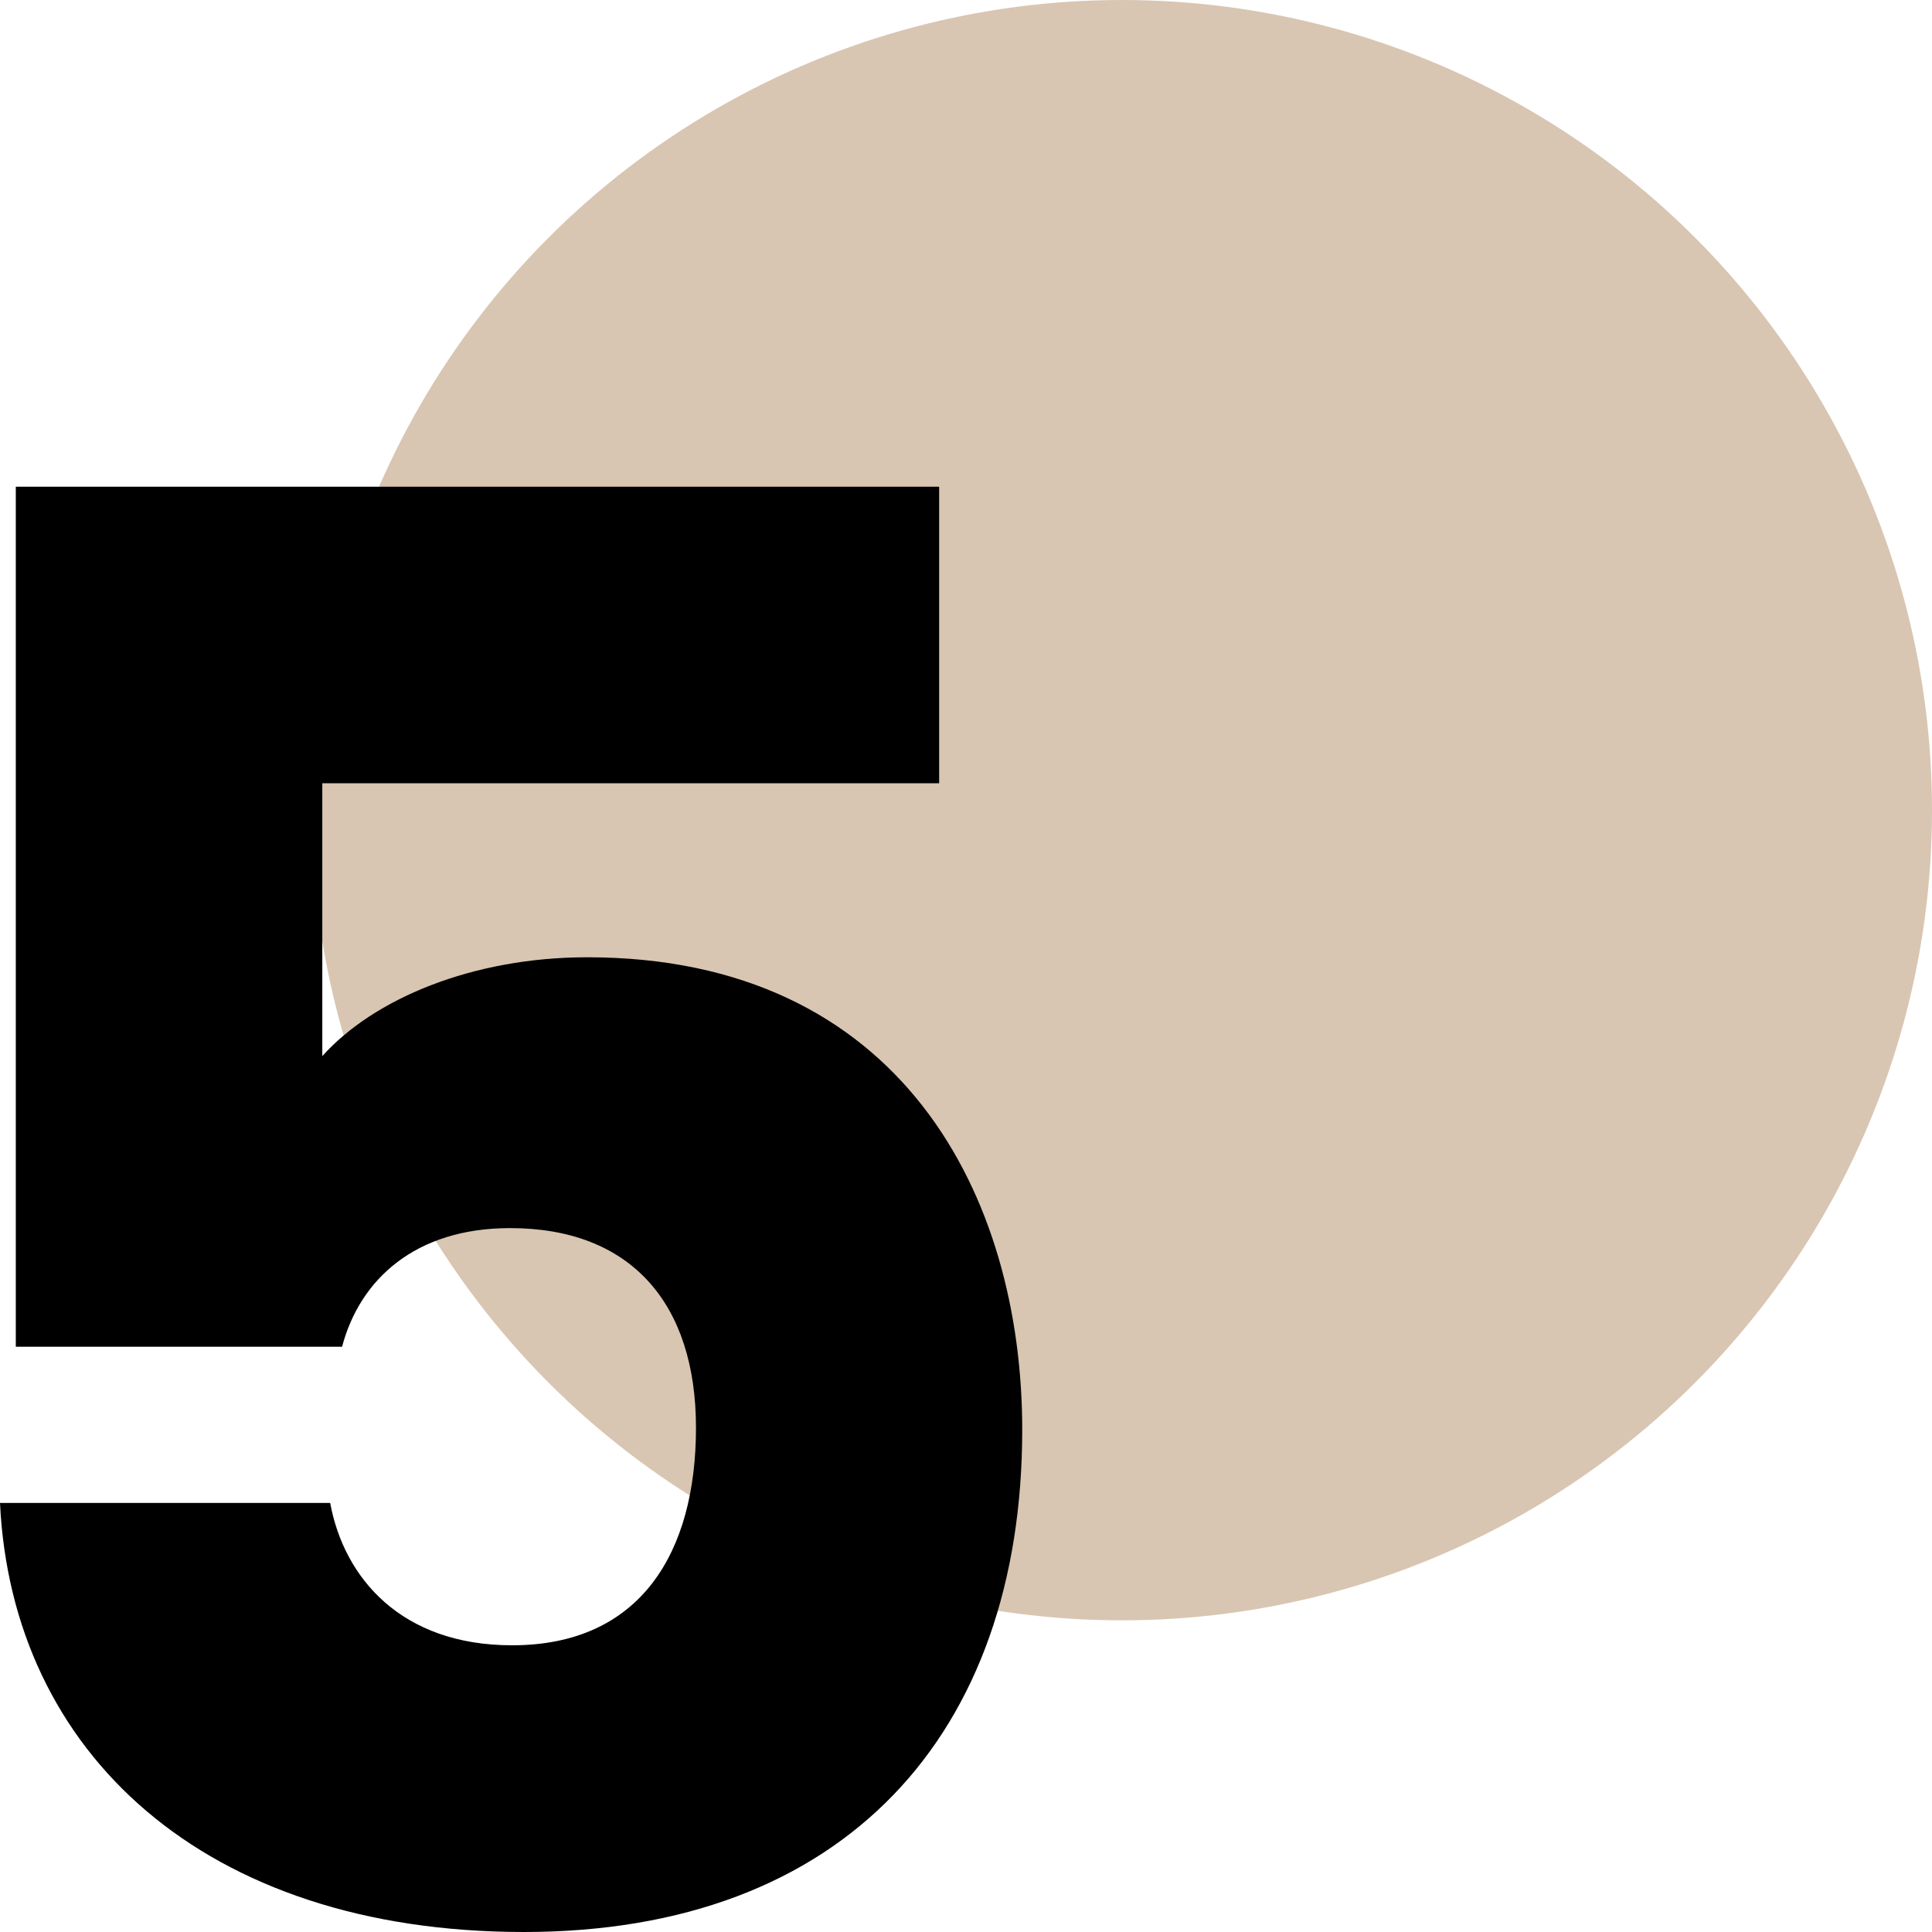
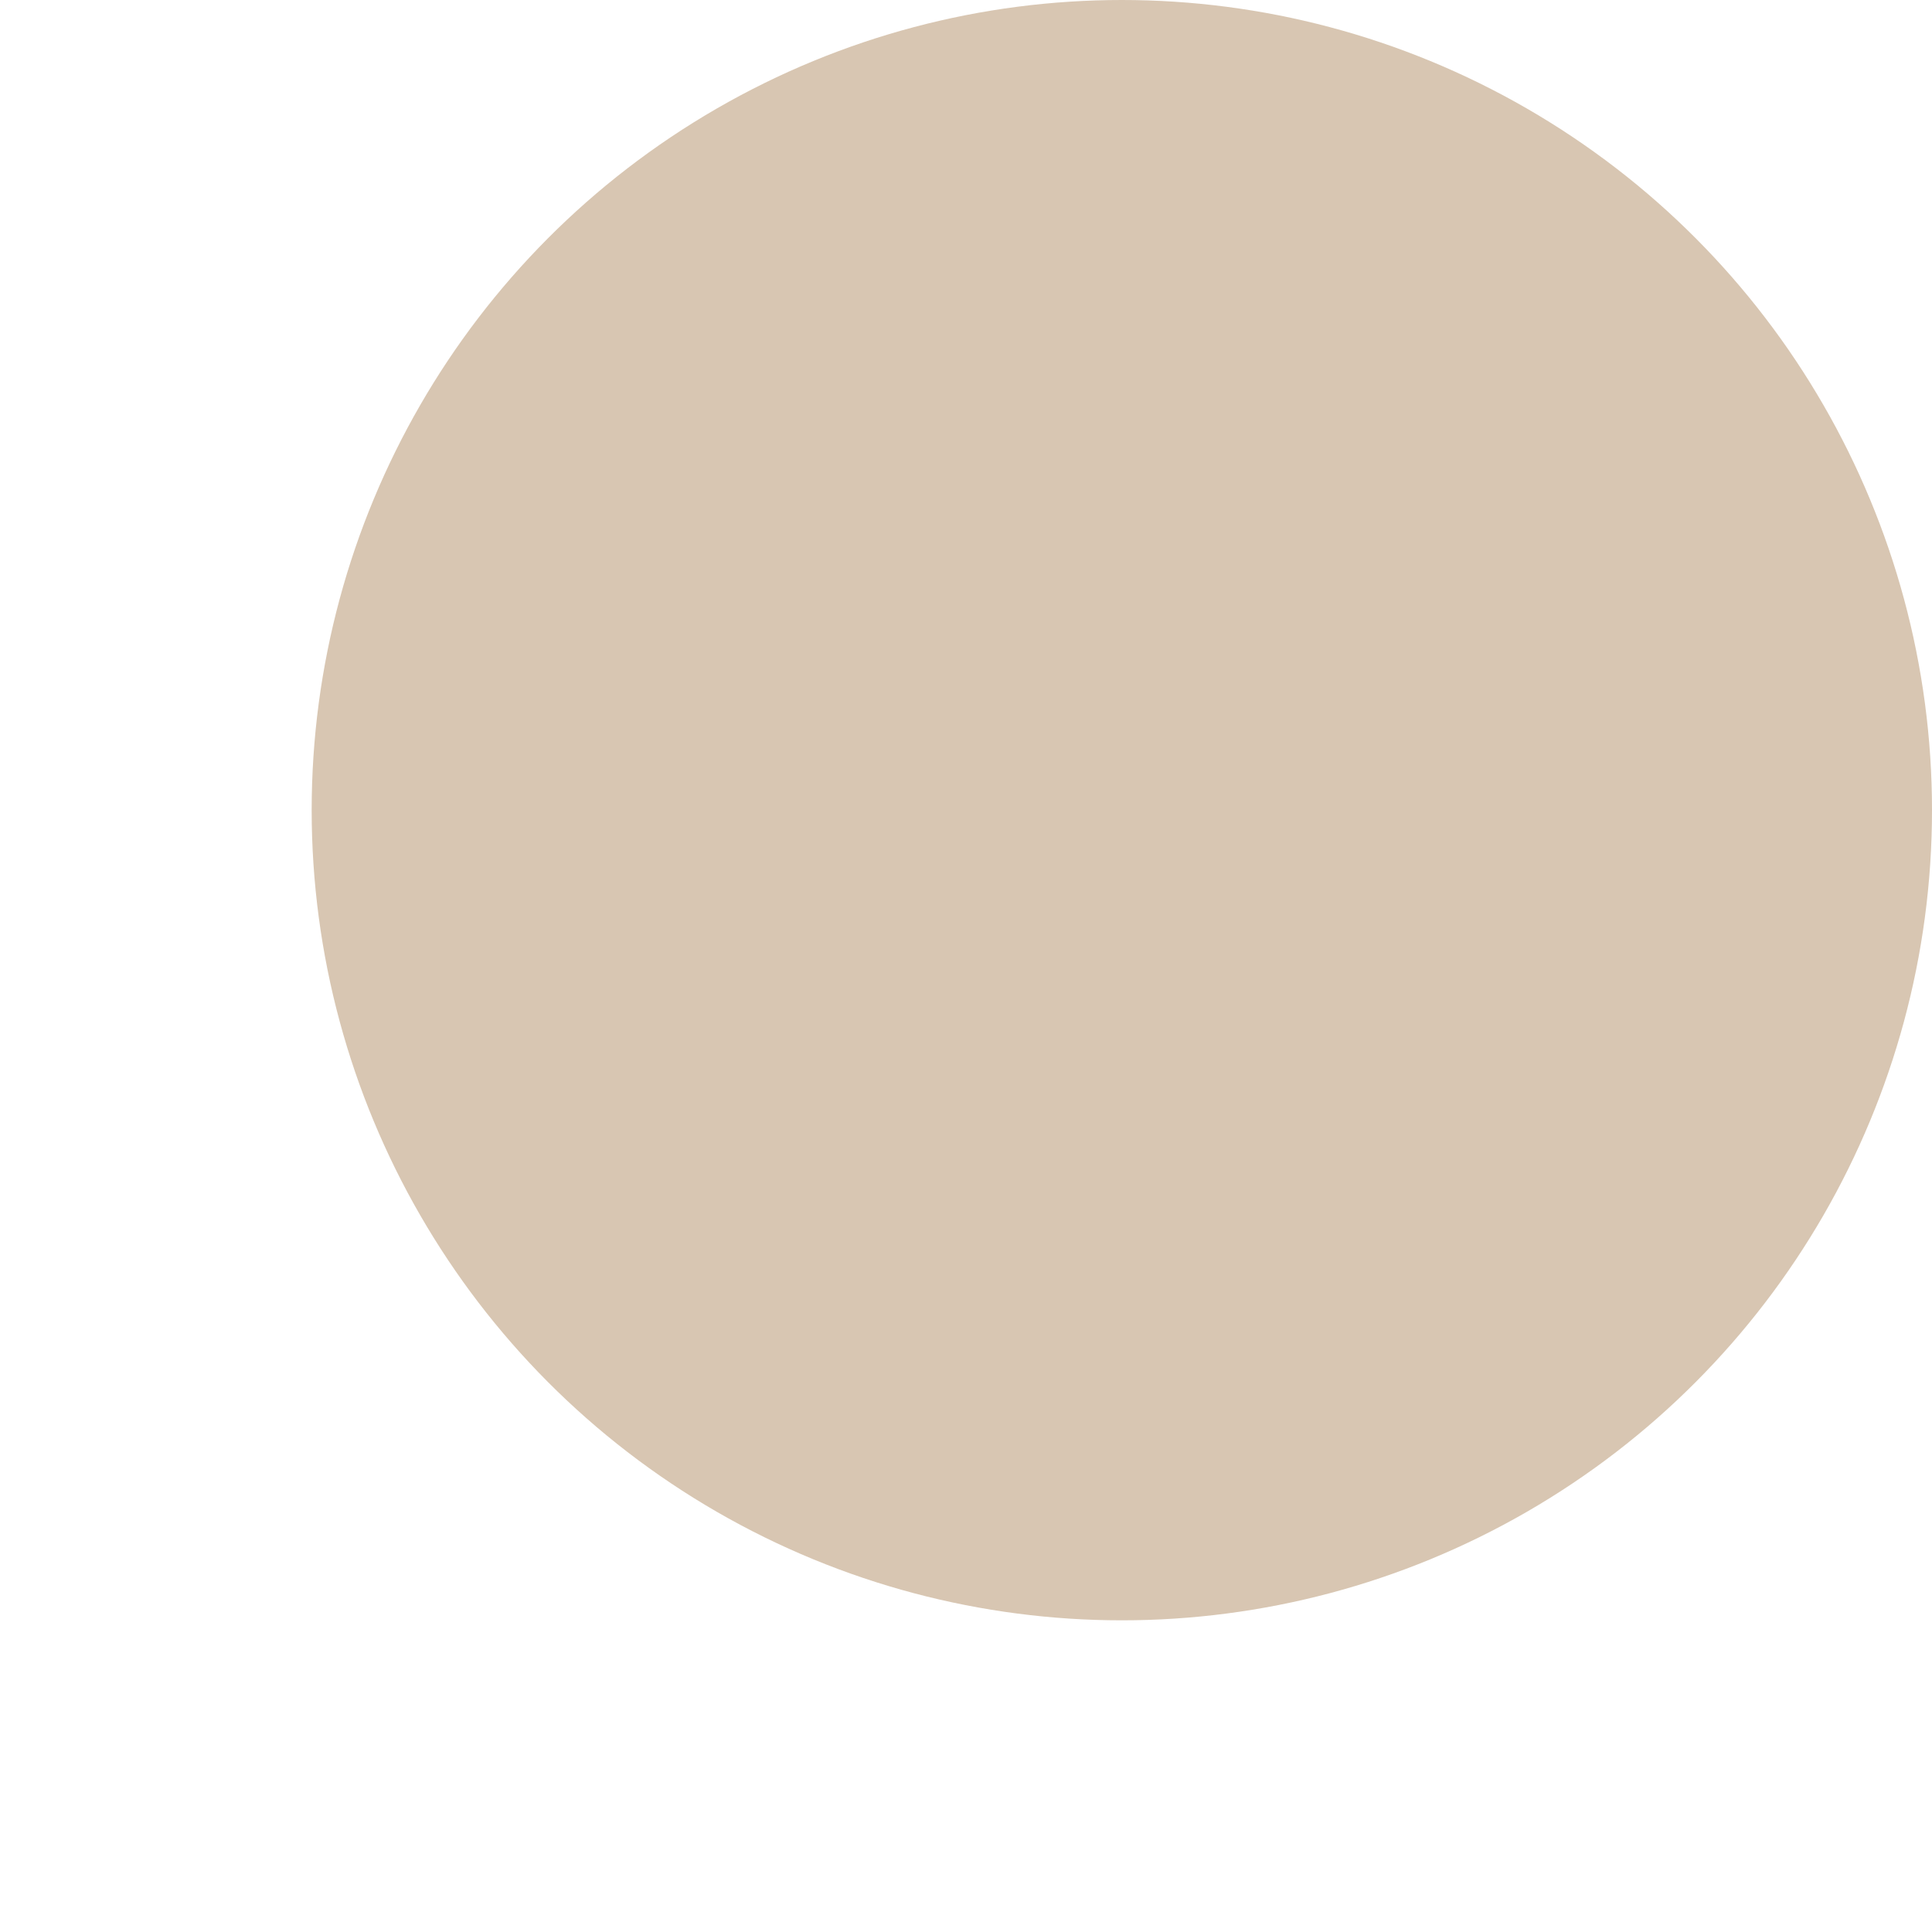
<svg xmlns="http://www.w3.org/2000/svg" id="Layer_1" data-name="Layer 1" viewBox="0 0 500 500">
  <defs>
    <style>
      .cls-1 {
        fill: #d8c6b2;
      }
    </style>
  </defs>
  <circle class="cls-1" cx="290.33" cy="209.67" r="209.67" />
-   <path d="M243.05,125.96v76.75H83.41v70.61c13.3-14.84,38.89-25.58,68.57-25.58,81.36,0,112.57,61.91,112.57,122.29,0,78.8-46.05,129.97-128.95,129.97S3.07,453.44,0,388.96h85.45c3.58,19.44,18.42,36.84,47.08,36.84,33.26,0,47.59-24.05,47.59-56.29s-16.89-51.68-48.1-51.68c-24.56,0-38.89,13.3-43.49,30.7H4.09V125.96h238.96Z" />
</svg>